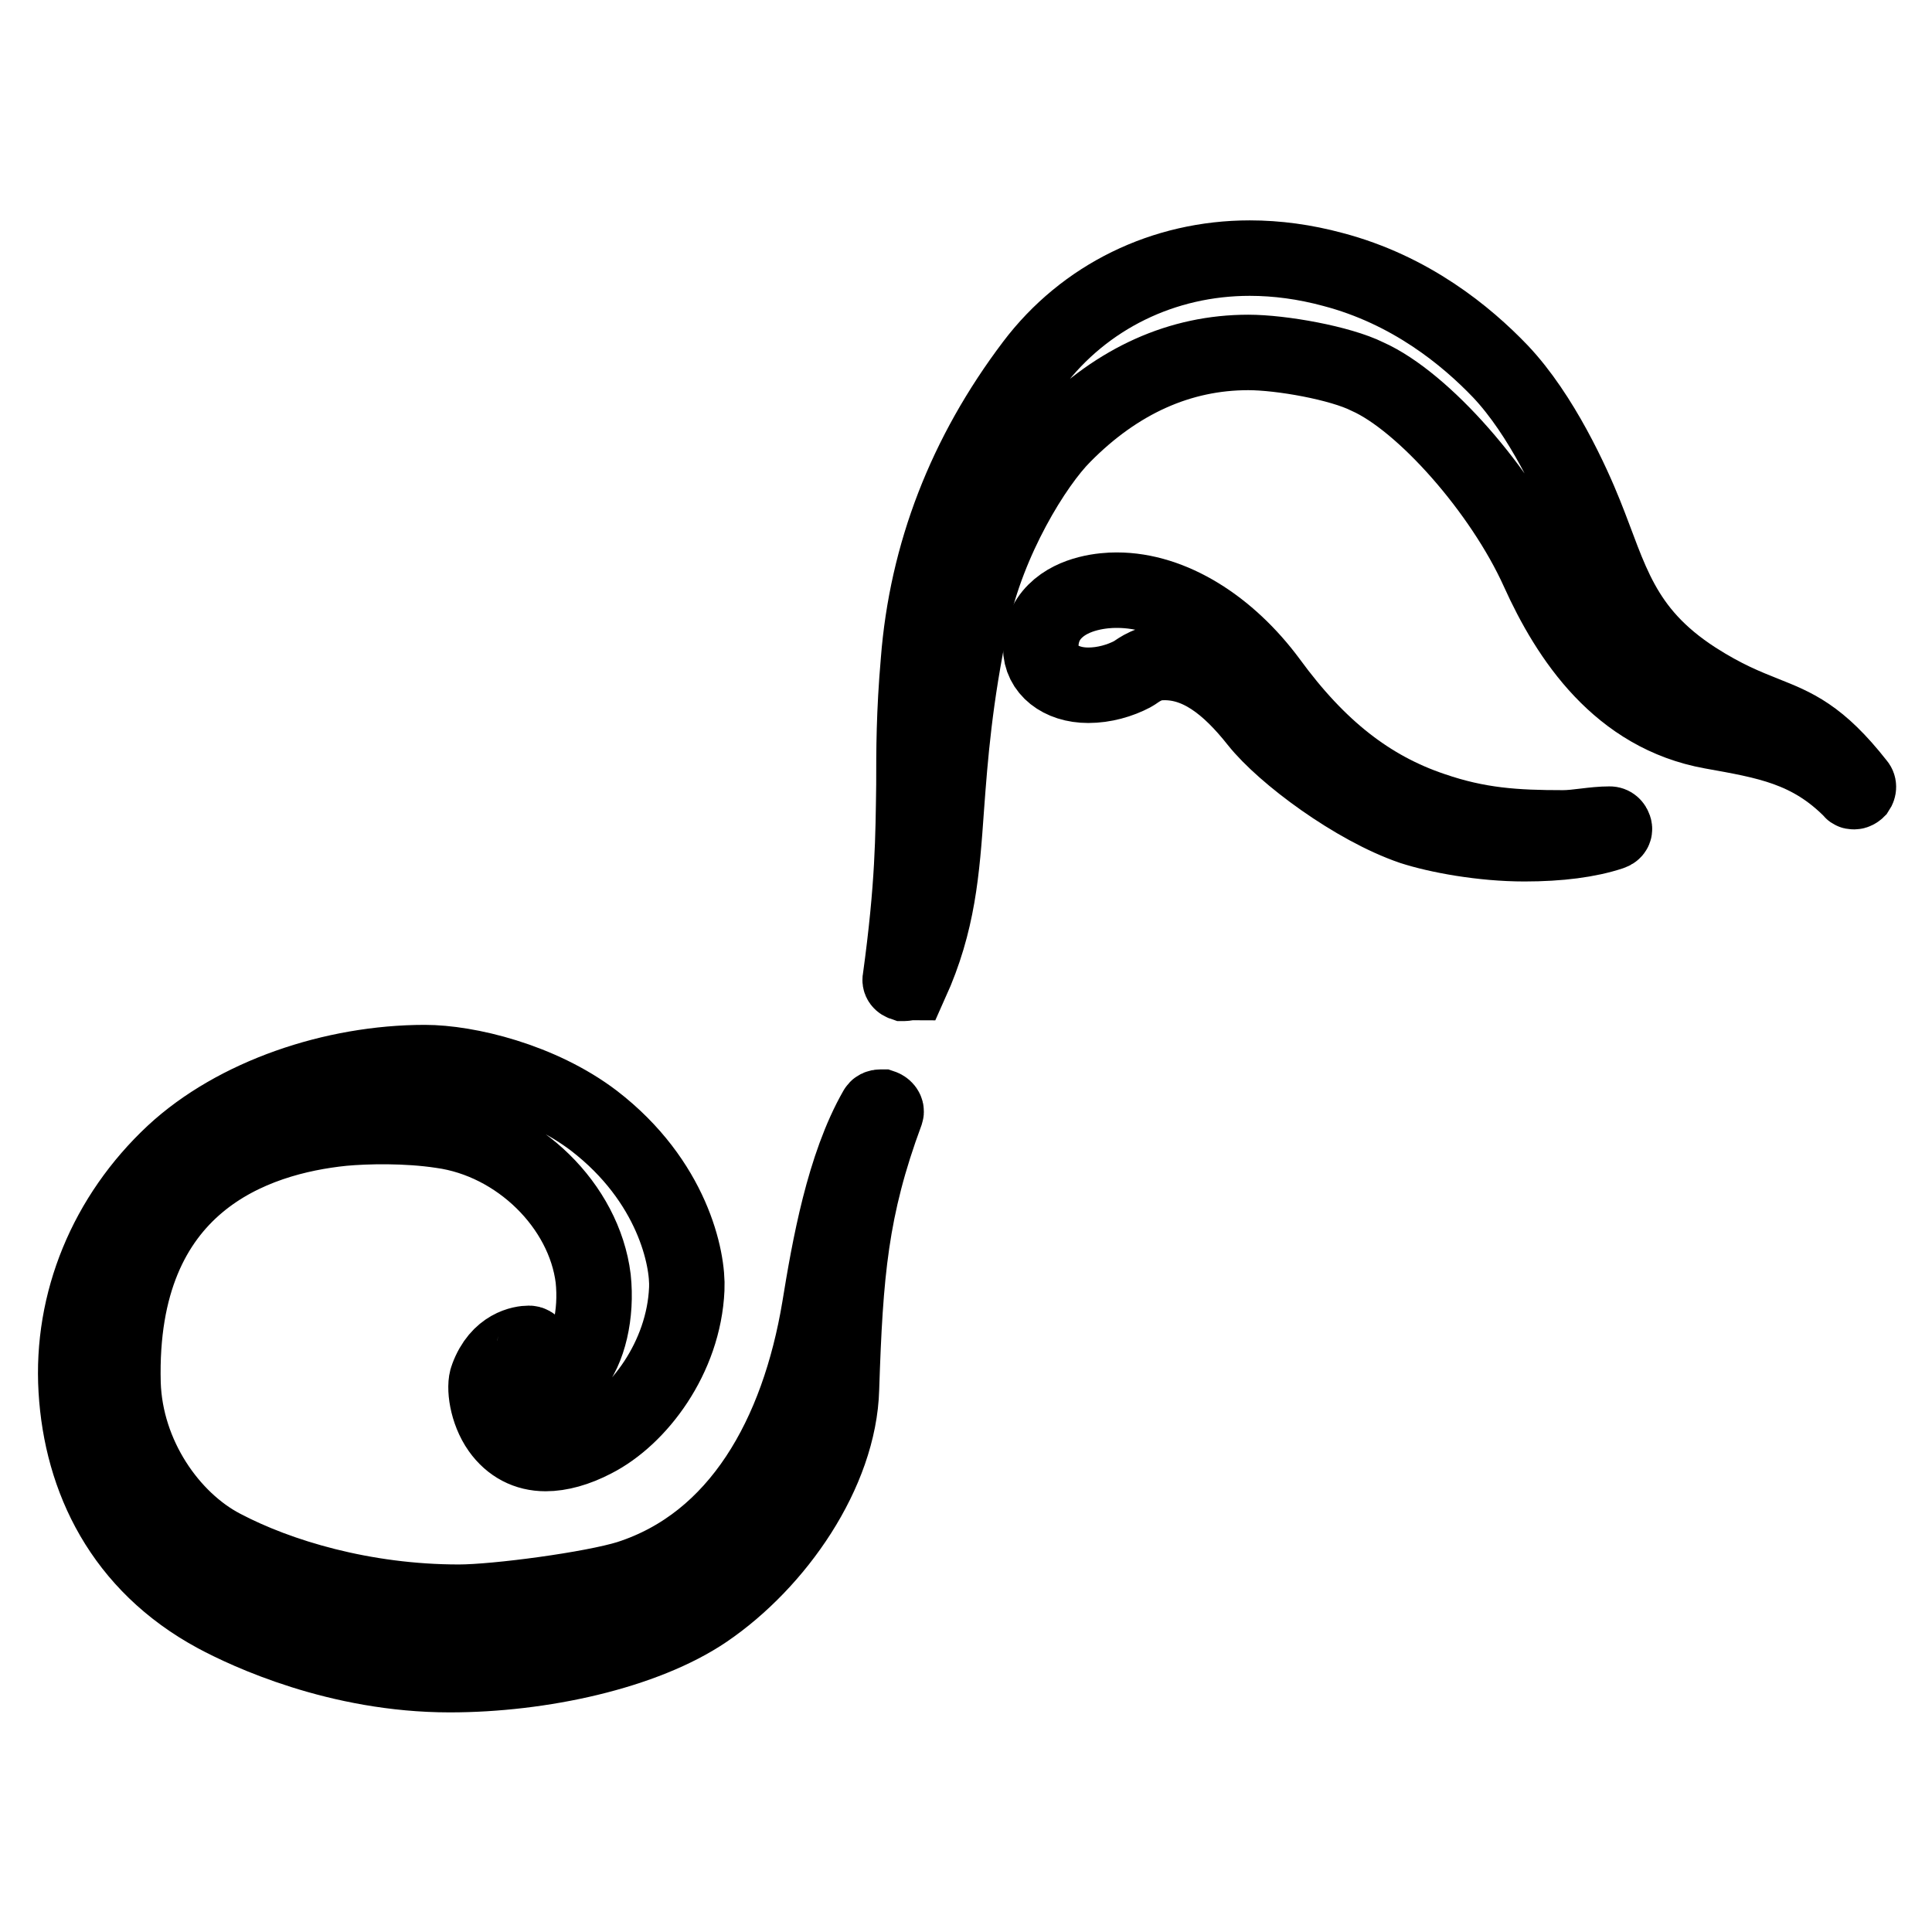
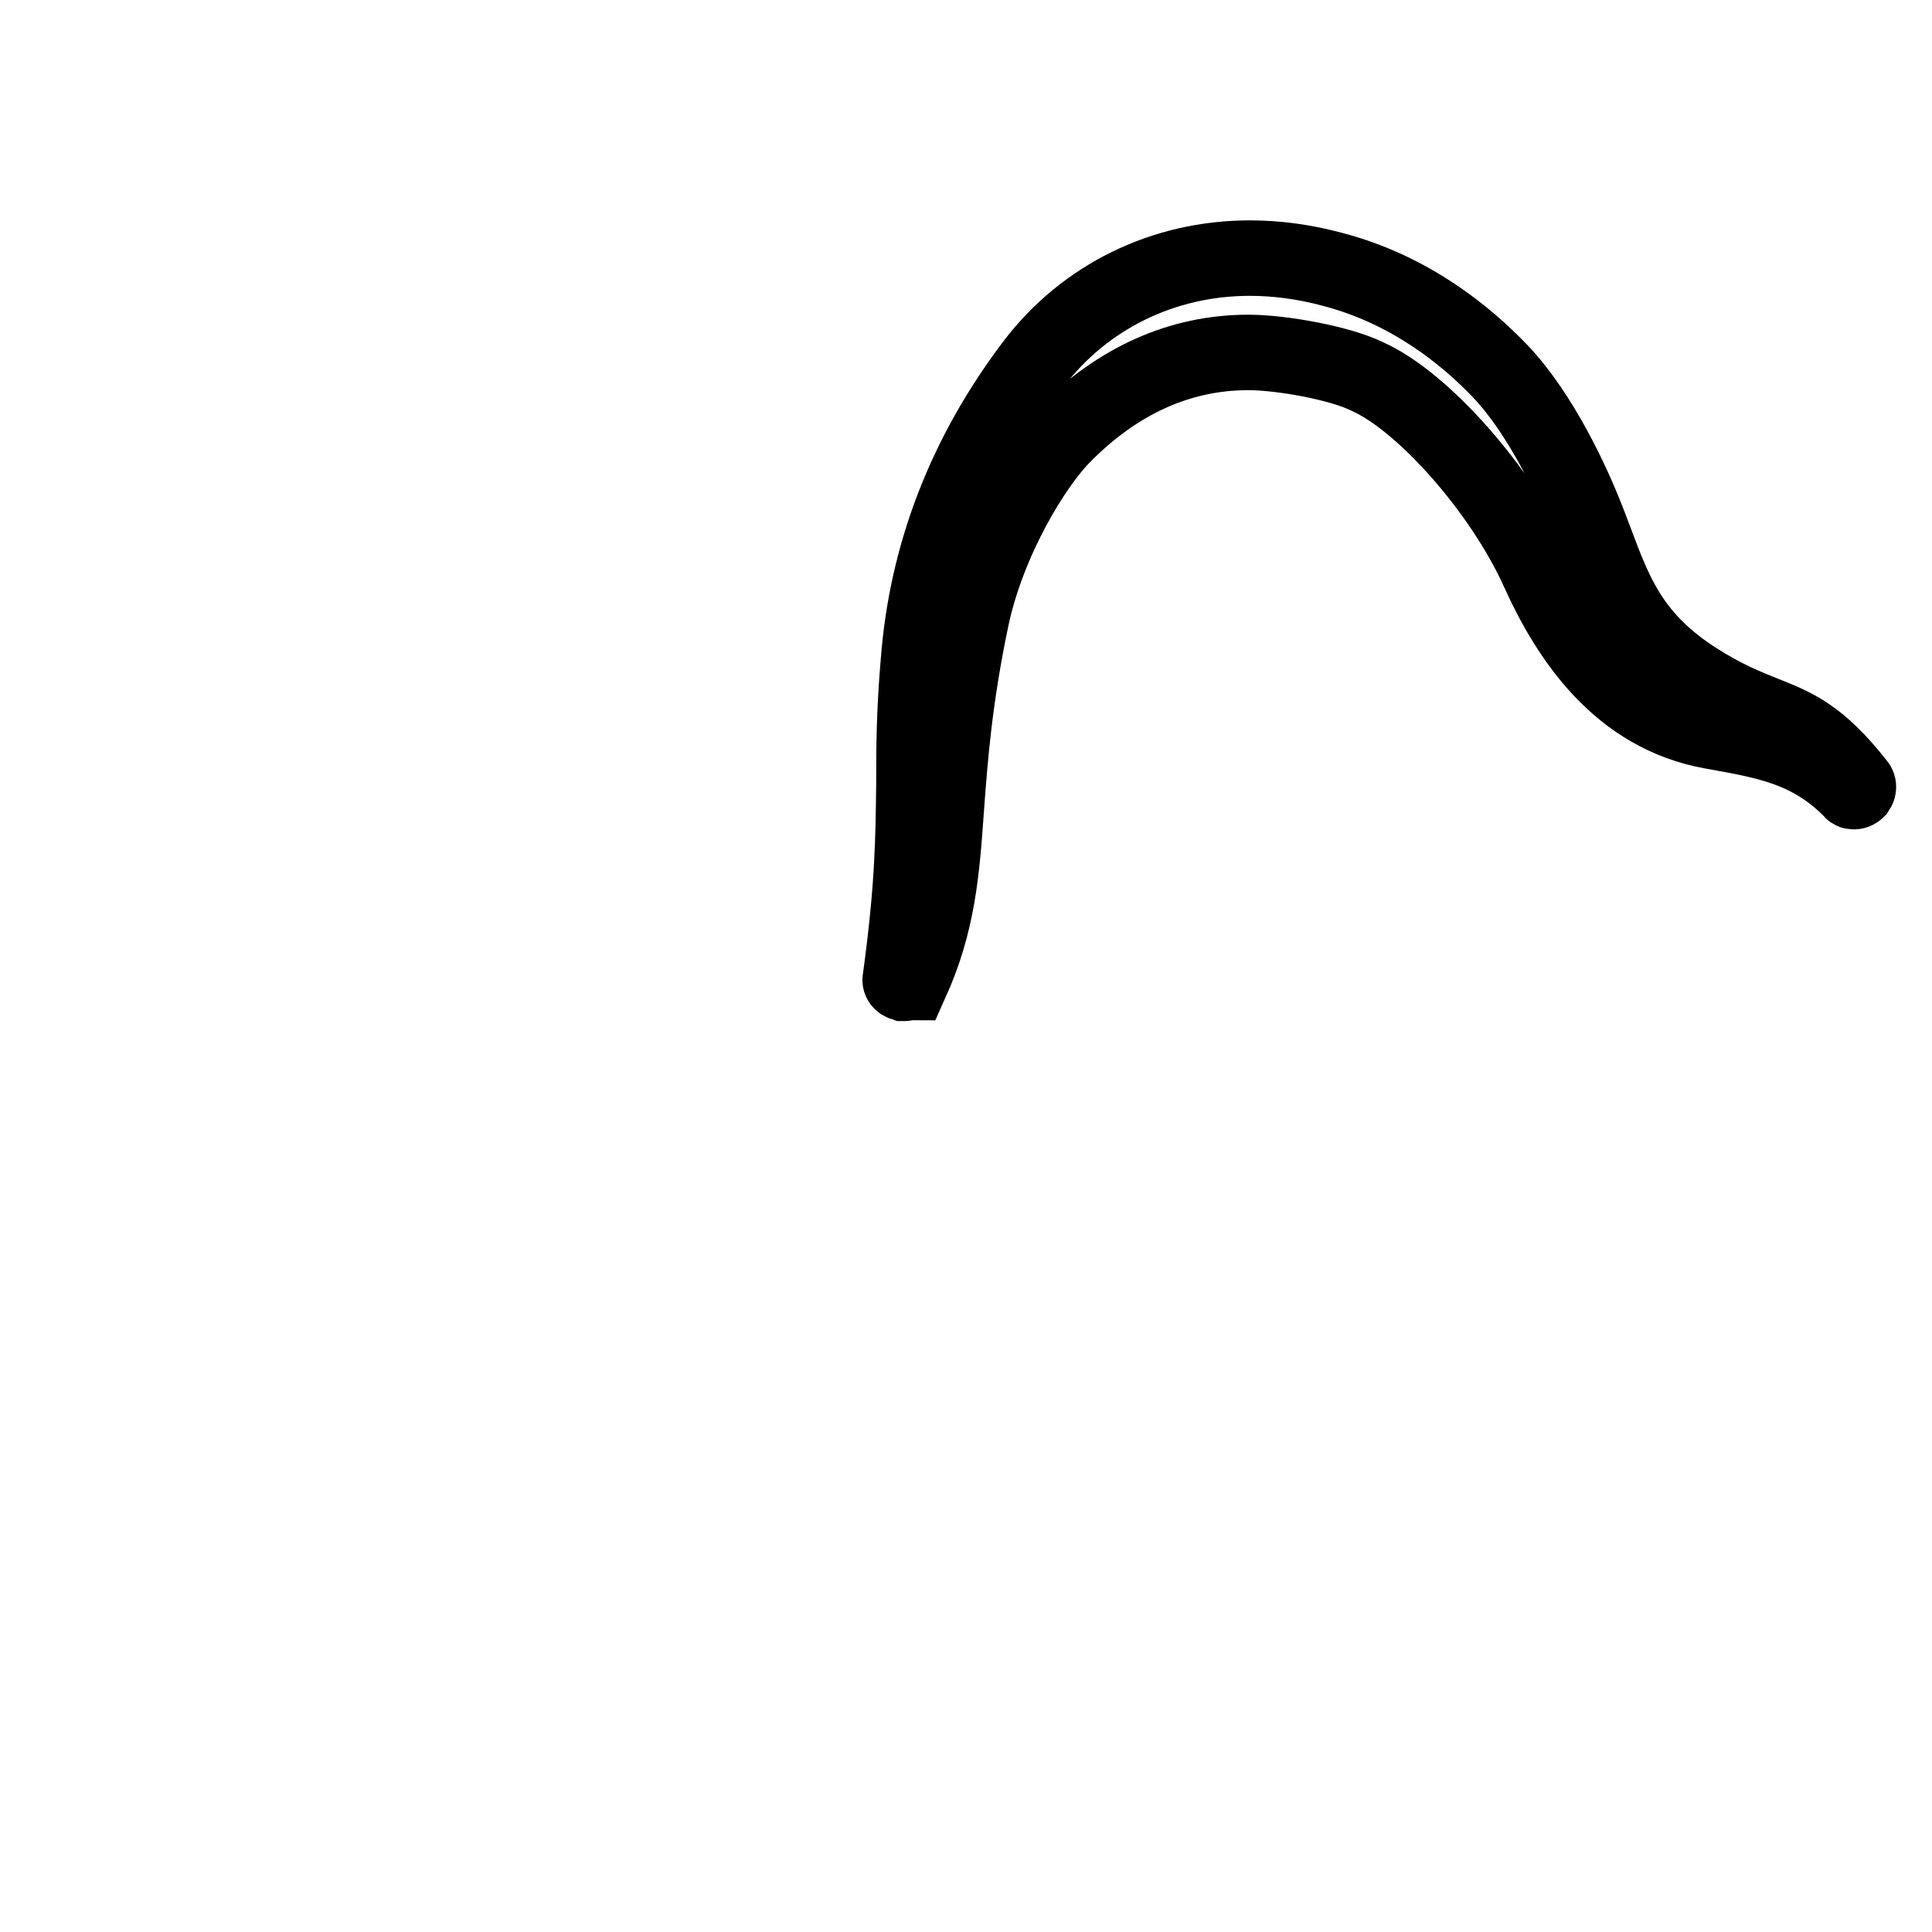
<svg xmlns="http://www.w3.org/2000/svg" version="1.1" x="0px" y="0px" viewBox="0 0 256 256" enable-background="new 0 0 256 256" xml:space="preserve">
  <g>
    <path stroke-width="10" fill-opacity="0" stroke="#000000" d="M119.8,130.3c-0.1,0-0.1,0-0.1,0c-0.3-0.1-0.5-0.3-0.4-0.6c1.7-12.4,1.7-18.8,1.8-25.7 c0-4.6,0-9.5,0.6-16.4c1.1-14.2,6.2-27.4,15.2-39.3c6.8-9,17.3-14.1,28.7-14.1c3.6,0,7.3,0.5,11,1.5c10.3,2.7,17.7,8.8,22.2,13.5 c5.5,5.8,9.6,14.9,11.2,18.9c3.4,8.4,4.7,15.5,14.6,21.9c3.9,2.5,6.7,3.6,9.2,4.6c4,1.6,7.2,2.8,12.3,9.3c0.2,0.2,0.2,0.5,0,0.8 c-0.1,0.1-0.3,0.2-0.4,0.2c-0.1,0-0.3,0-0.3-0.1c-5.6-5.7-11.4-6.6-18.6-7.9c-12.2-2.2-18.9-12.2-23-21.3 c-4.8-10.6-15.2-22.4-22.6-25.7c-3.6-1.8-11.4-3.2-15.8-3.2c-9,0-17.3,3.7-24.5,11c-3.8,3.8-10,13.8-12.2,24.3 c-2.2,10.5-2.8,18.2-3.3,25c-0.6,8.5-1.1,15.2-4.7,23.2C120.2,130.2,120,130.3,119.8,130.3L119.8,130.3z" />
-     <path stroke-width="10" fill-opacity="0" stroke="#000000" d="M202,111.8c-5.6,0-11.5-1.1-14.9-2.2c-7.6-2.6-17-9.6-20.5-14c-3.8-4.8-7.9-8.1-12.9-7.8 c-1.9,0.1-3.2,1.3-3.6,1.5c-1.7,0.9-3.8,1.5-5.9,1.5c-3.7,0-6.3-2.1-6.3-5c0-1.9,0.6-3.5,1.9-4.8c2.5-2.5,6.5-2.8,8.1-2.8h0.1 c7.3,0,14.8,4.8,20.2,12.1c6.5,8.9,13.3,14.2,21.6,17c6.1,2.1,11,2.4,17.3,2.4c1.9,0,4-0.5,6.2-0.5c0.3,0,0.5,0.2,0.6,0.5 c0.1,0.3-0.1,0.5-0.4,0.6C210.5,111.3,206.6,111.8,202,111.8L202,111.8z M59.6,221.9c-14.8,0-26.9-5.7-31-7.9 c-12.4-6.7-17.8-18-18.5-29.8c-0.7-11.7,4-23.1,12.9-31.4c8.2-7.6,21.2-12,33.3-12c5.6,0,15.3,2.3,22.4,7.7 c10.4,8,12.5,18.3,12.3,22.3c-0.4,9.1-6.4,17-12.3,20c-2.3,1.2-4.5,1.8-6.4,1.8c-2.5,0-4.6-1.1-6.1-3.2c-1.7-2.4-2.1-5.7-1.6-6.9 c1.5-4.1,4.6-4.5,5.5-4.5h0c0.2,0,0.4,0.1,0.5,0.3c0.1,0.2,0.2,0.4,0.1,0.6c-0.4,1.3-0.3,2.5,0.3,3.3c0.4,0.6,1.1,0.9,1.7,0.9 c1.1,0,2.2-0.6,3.1-1.7c2.2-2.5,3.3-7.3,2.8-12c-1.2-9.6-9.9-18.2-20.1-19.6c-4.6-0.7-9.9-0.6-13.1-0.3 c-11.6,1.2-29.8,7.1-29.1,33.8c0.3,9.6,6.3,18.1,13.2,21.7c7.4,3.9,18.7,7.3,31.3,7.3c5,0,17.7-1.7,22.5-3.2 c14.6-4.7,22.5-19,25.3-35.8c1.3-8,3.2-18.8,7.5-26.3c0.1-0.2,0.3-0.3,0.6-0.3c0.1,0,0.1,0,0.2,0c0.3,0.1,0.6,0.4,0.5,0.7 c-4.7,12.7-5.4,21.3-5.9,36.6c-0.3,11.1-8.6,23-18,29.4C85.4,218.9,71.7,221.9,59.6,221.9z" />
  </g>
</svg>